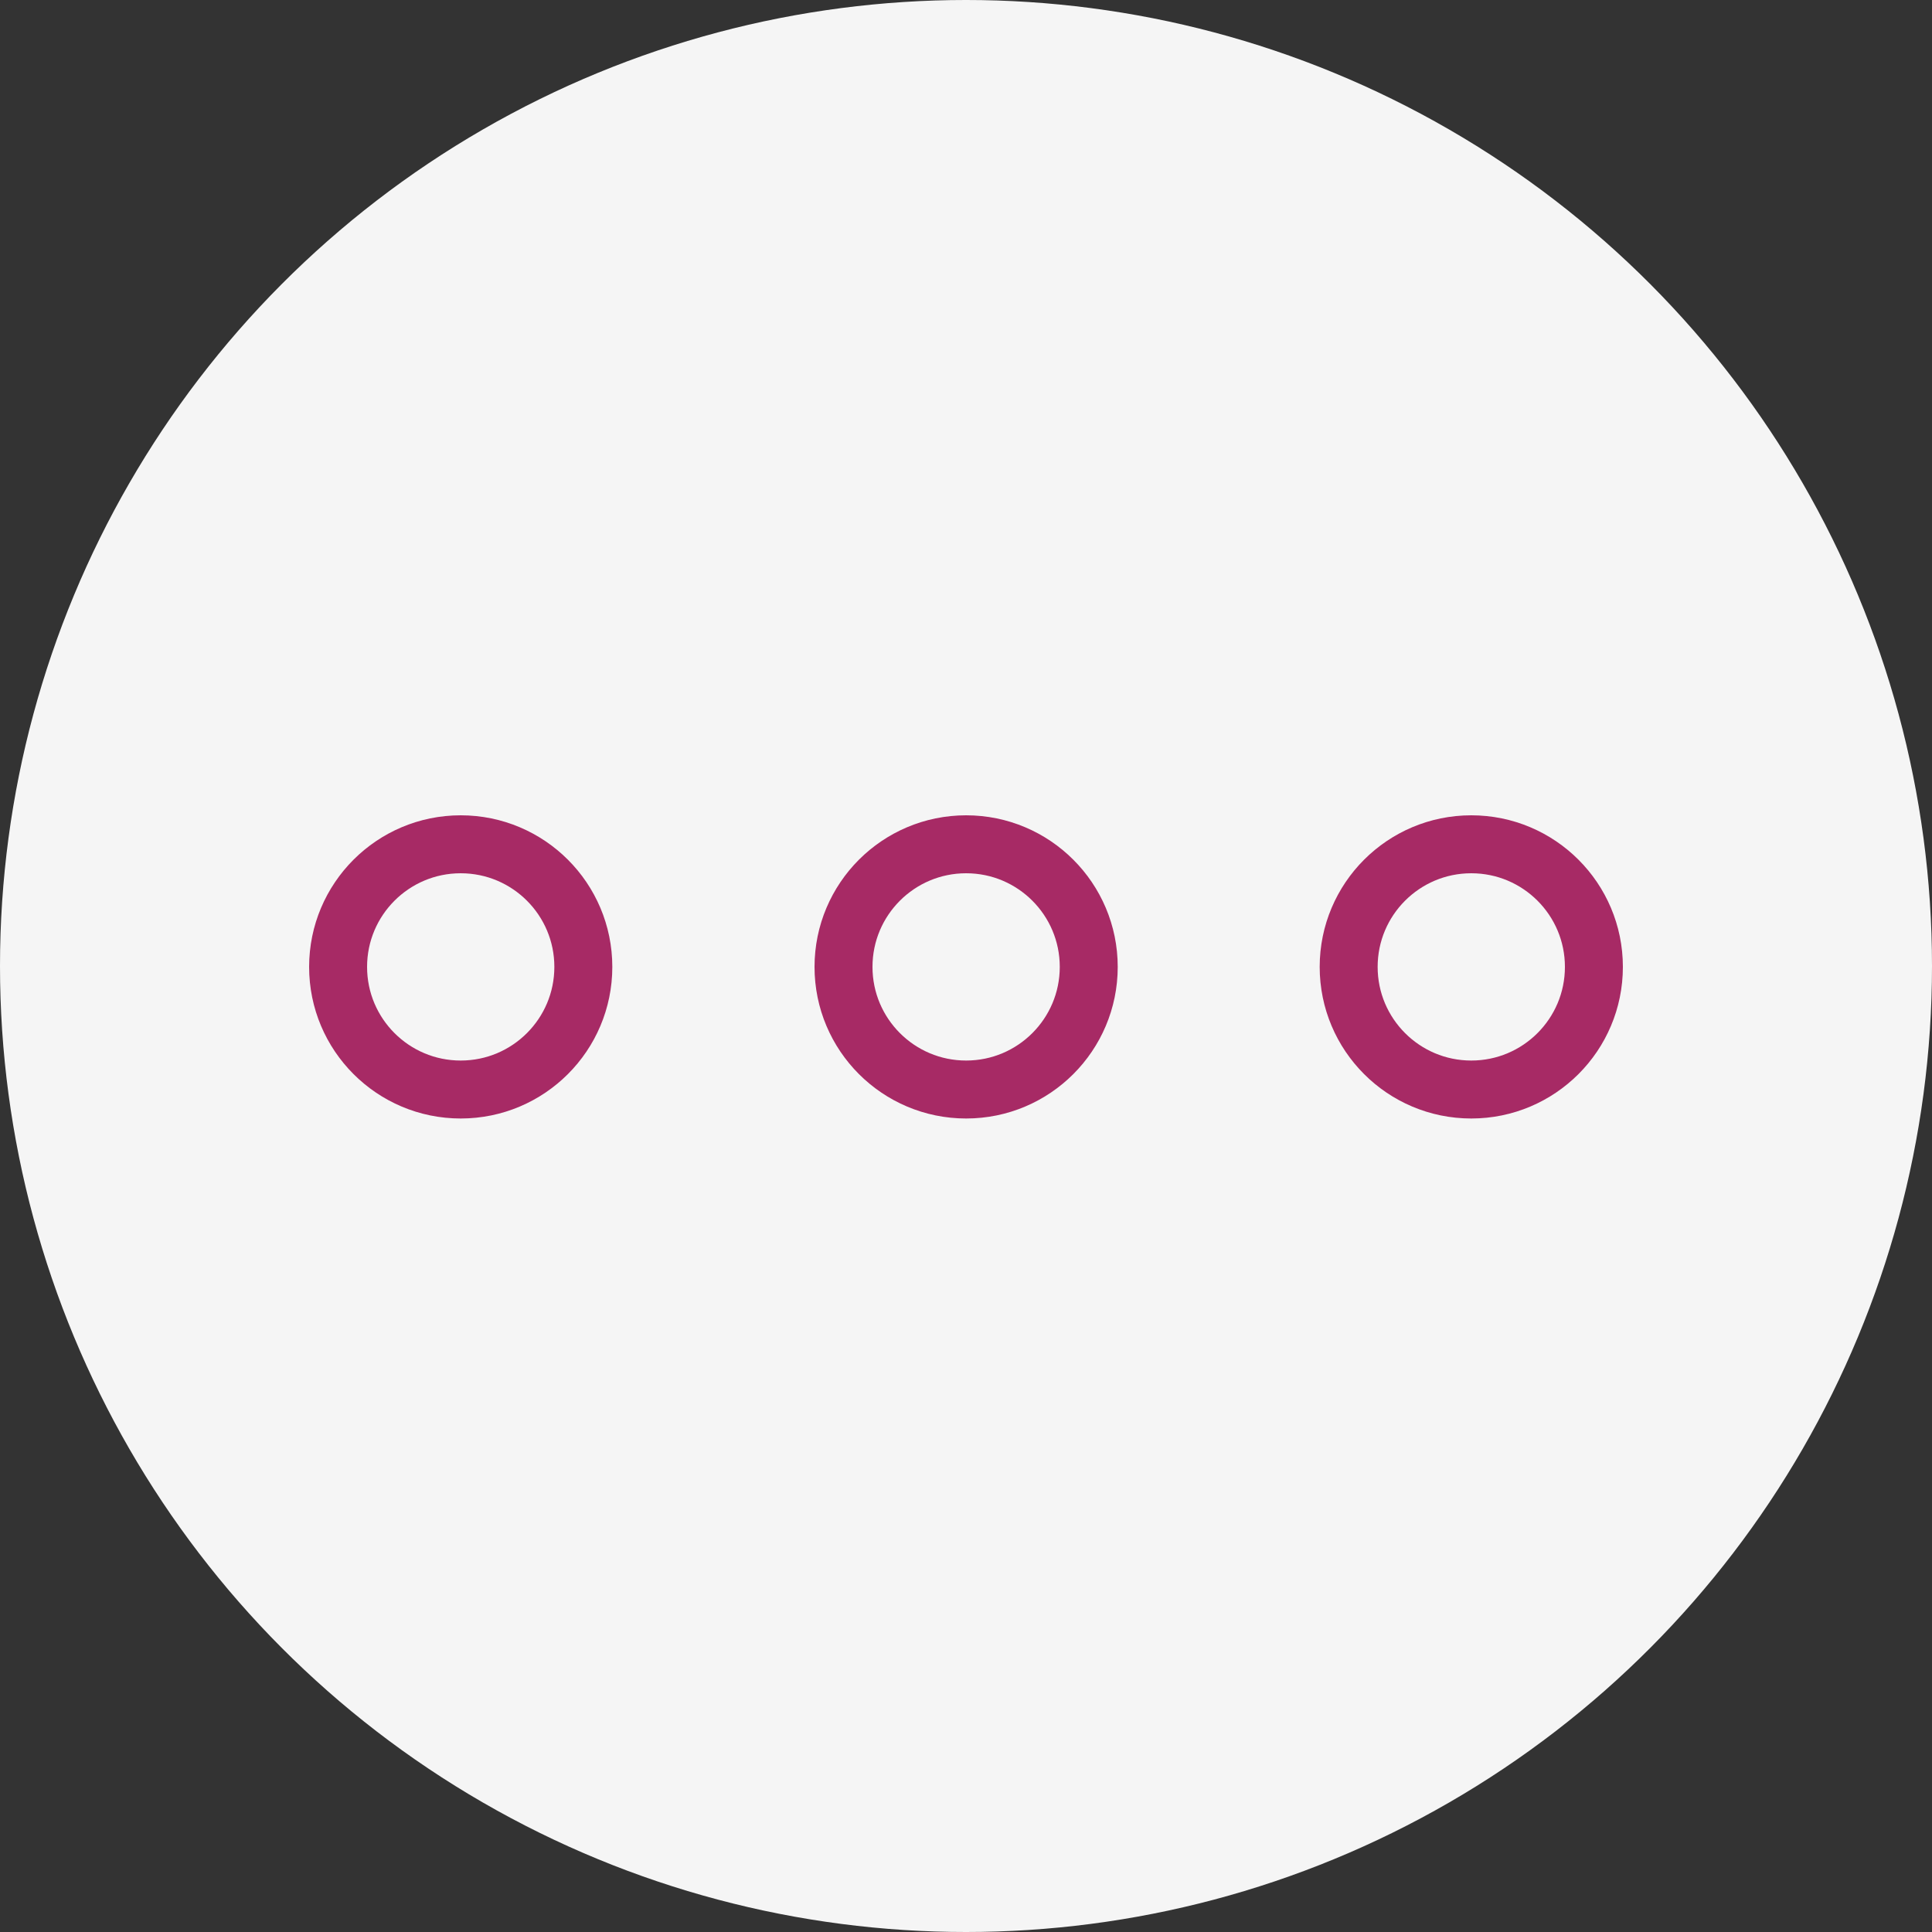
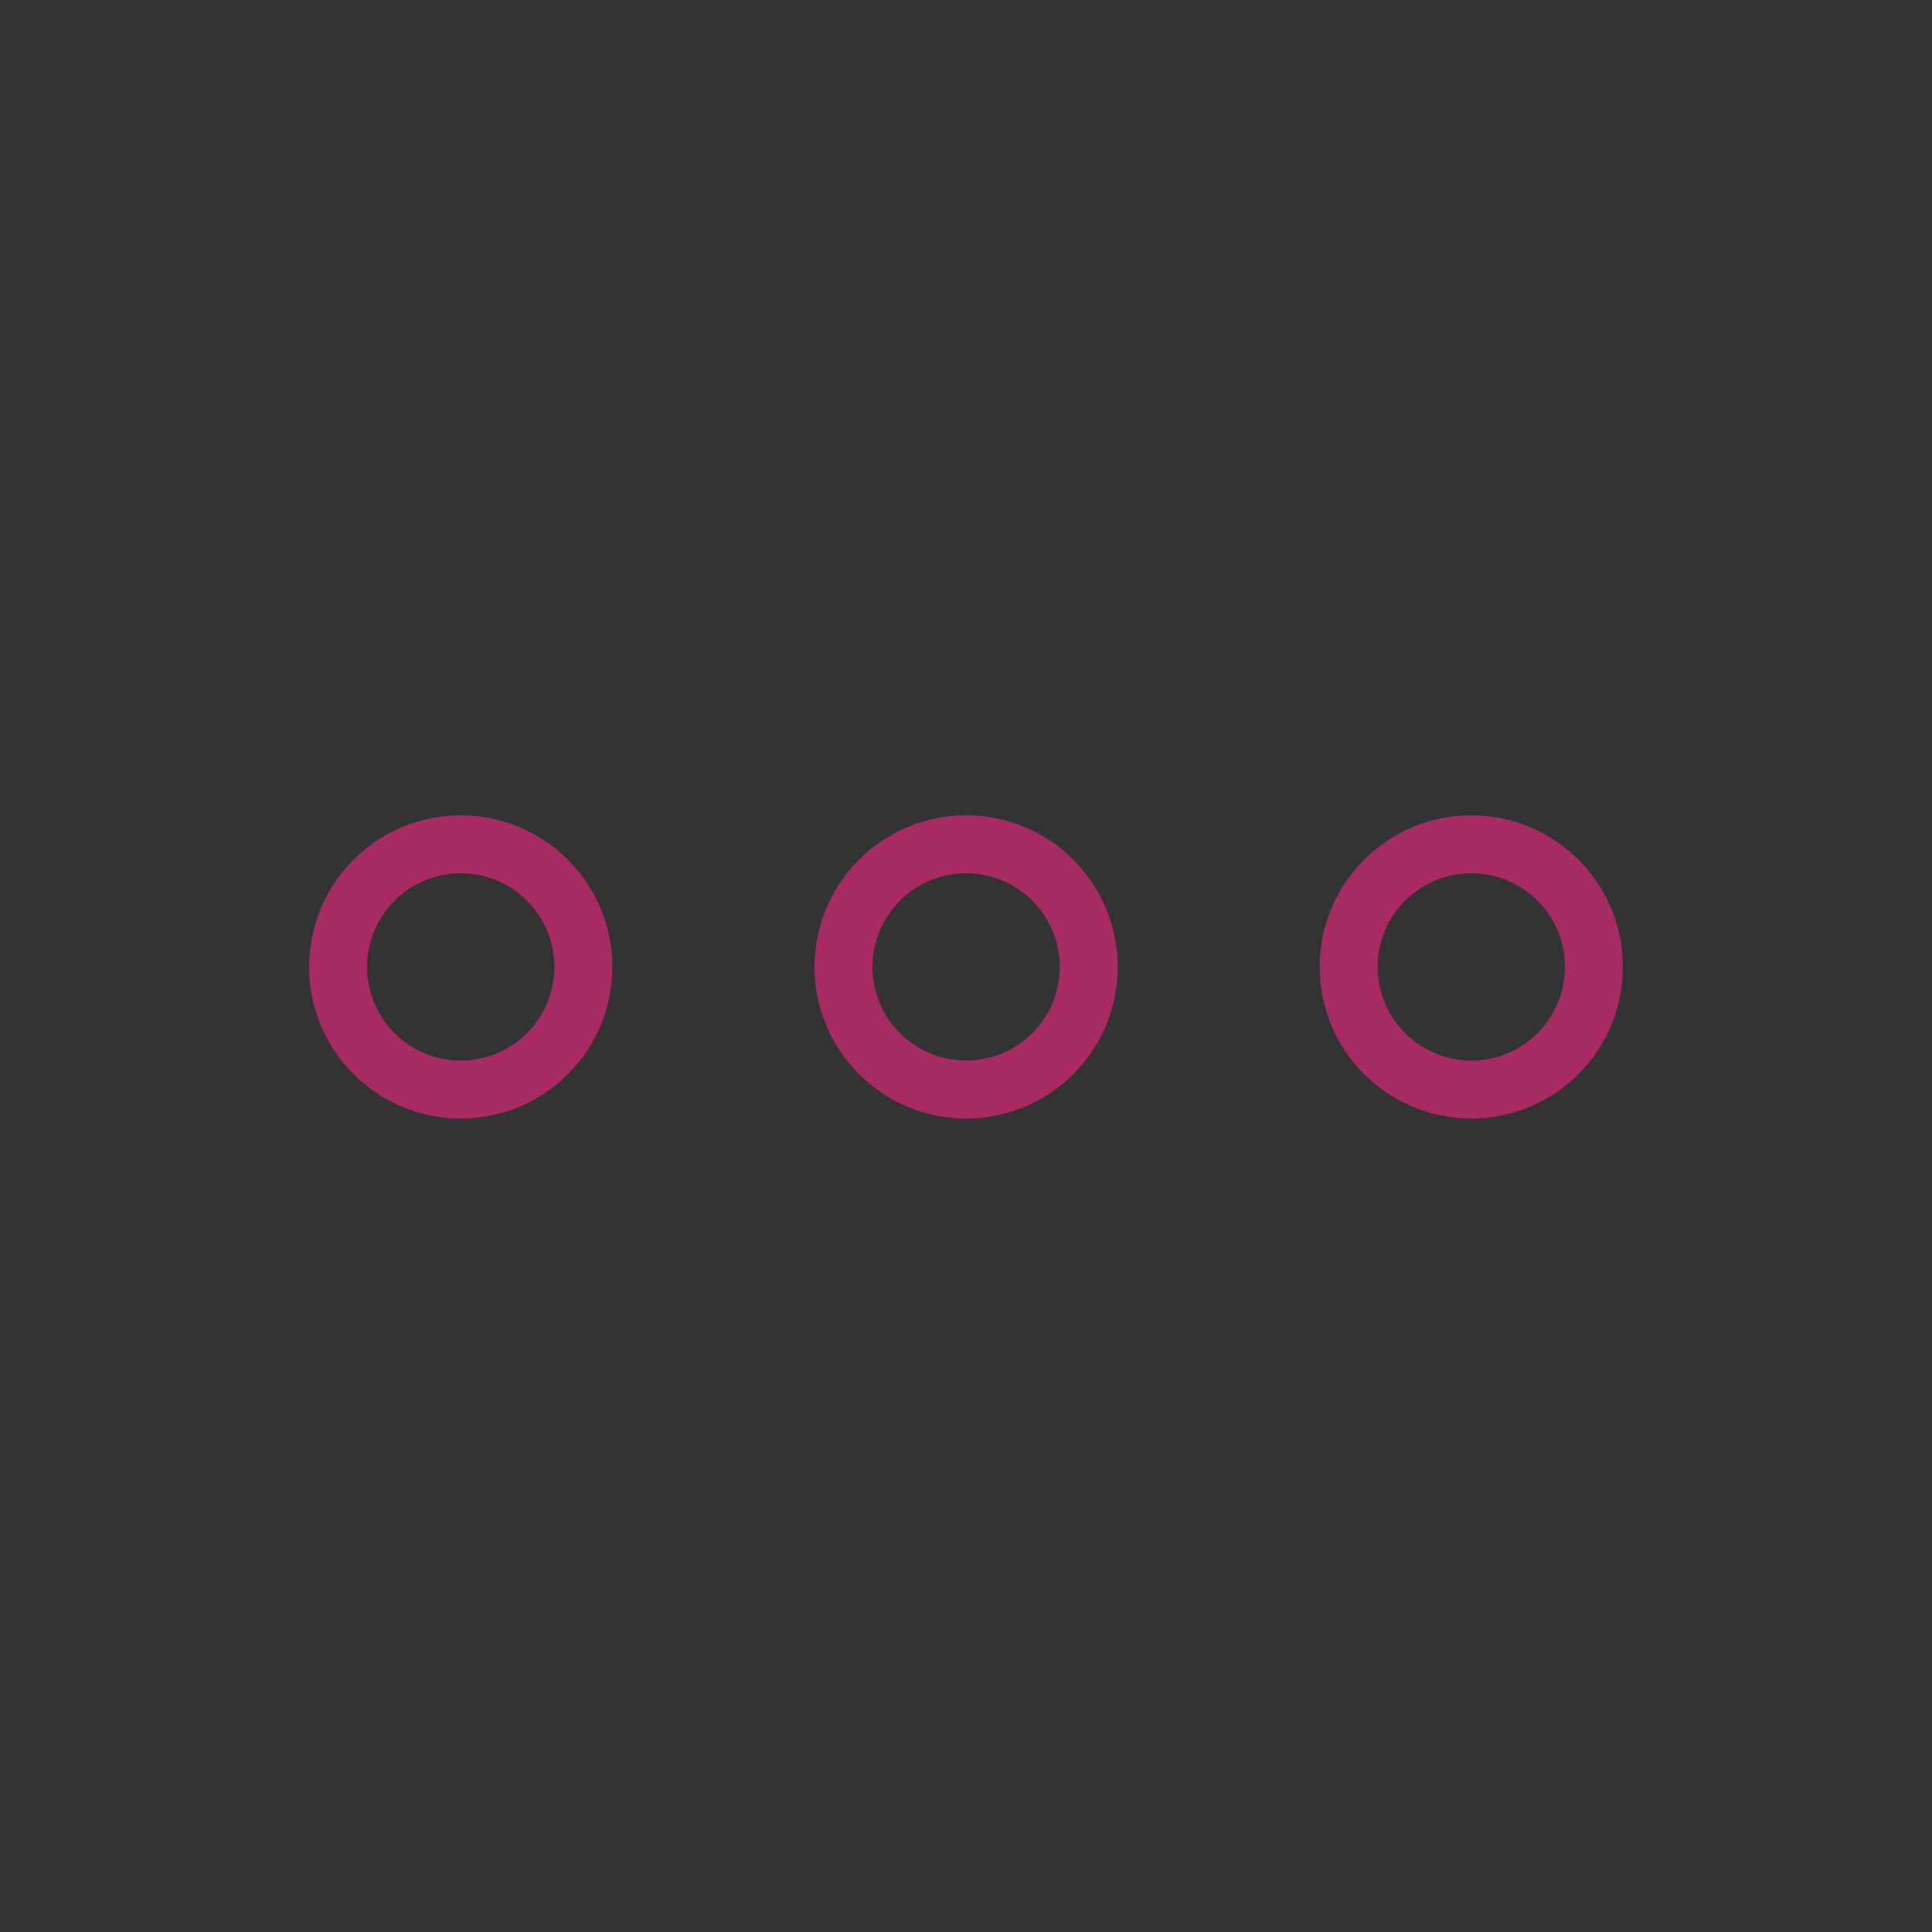
<svg xmlns="http://www.w3.org/2000/svg" width="30" height="30" viewBox="0 0 30 30" fill="none">
  <rect x="0" y="0" width="30" height="30" fill="#333333" stroke="none" />
-   <circle cx="15" cy="15" r="15" fill="#F5F5F5" />
  <circle cx="7.154" cy="15.014" r="1.904" stroke="#A72A65" stroke-width="0.9" />
  <circle cx="15.002" cy="15.014" r="1.904" stroke="#A72A65" stroke-width="0.9" />
  <circle cx="22.846" cy="15.014" r="1.904" stroke="#A72A65" stroke-width="0.9" />
</svg>